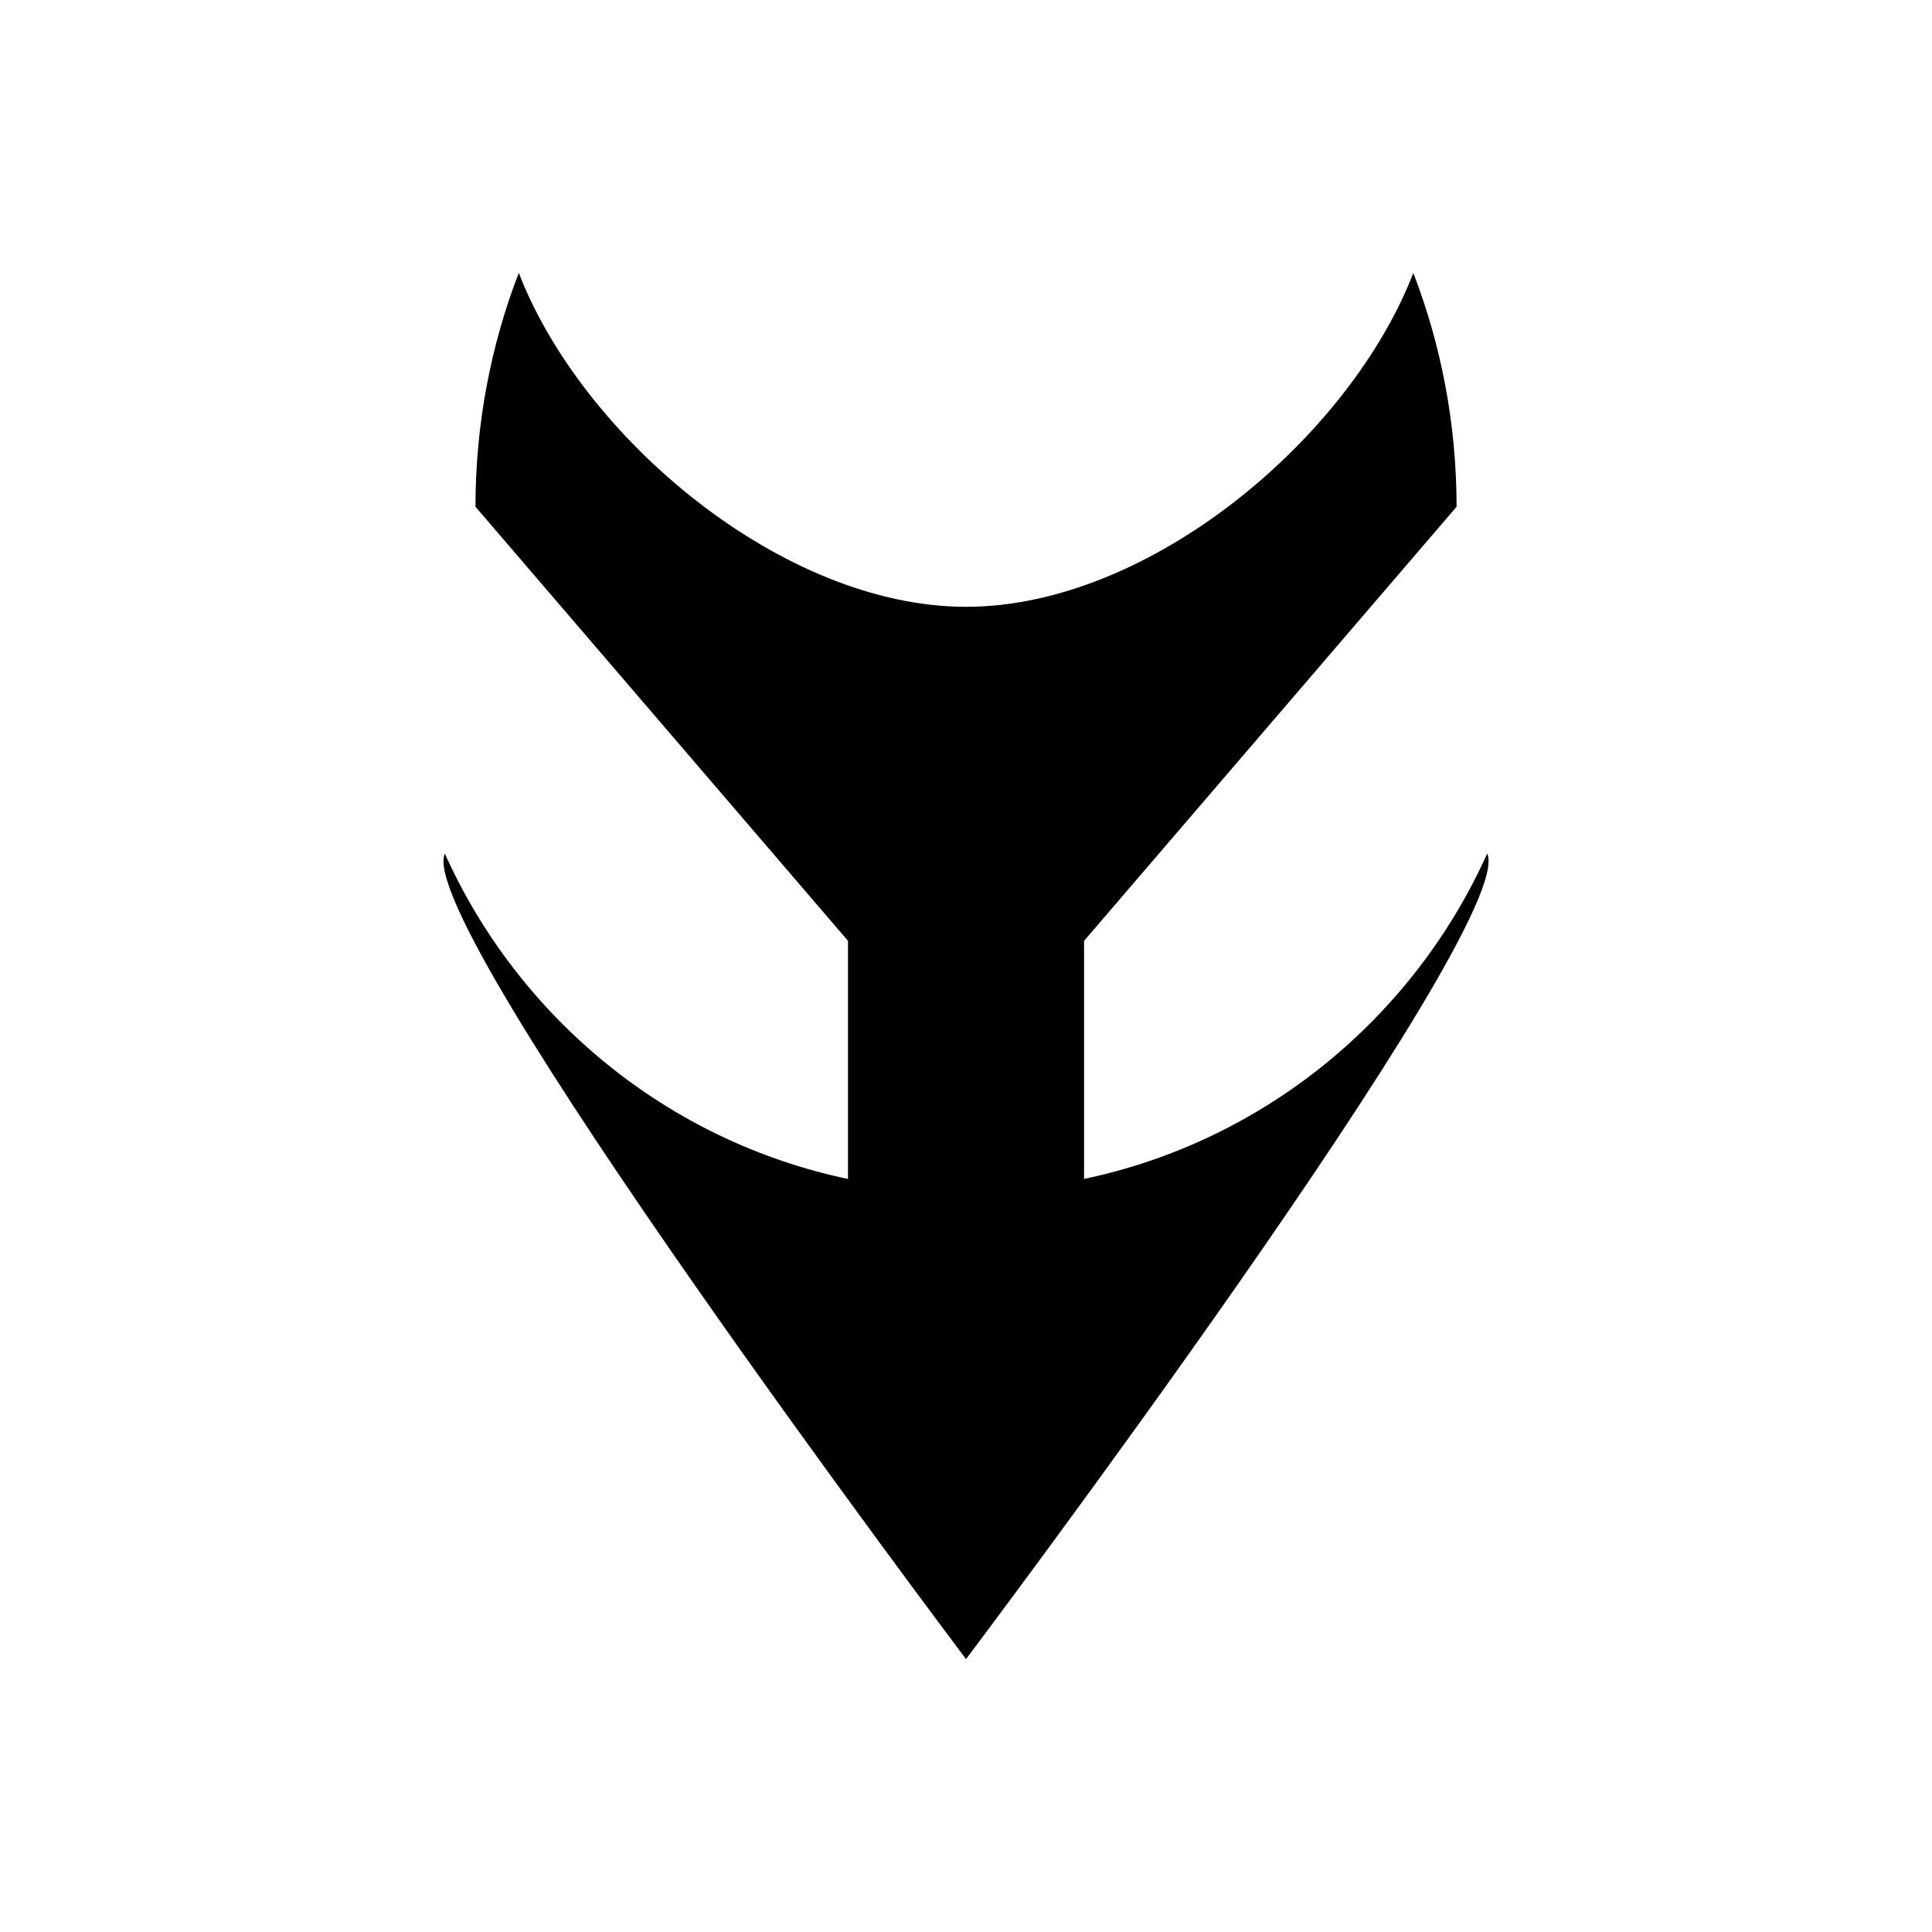
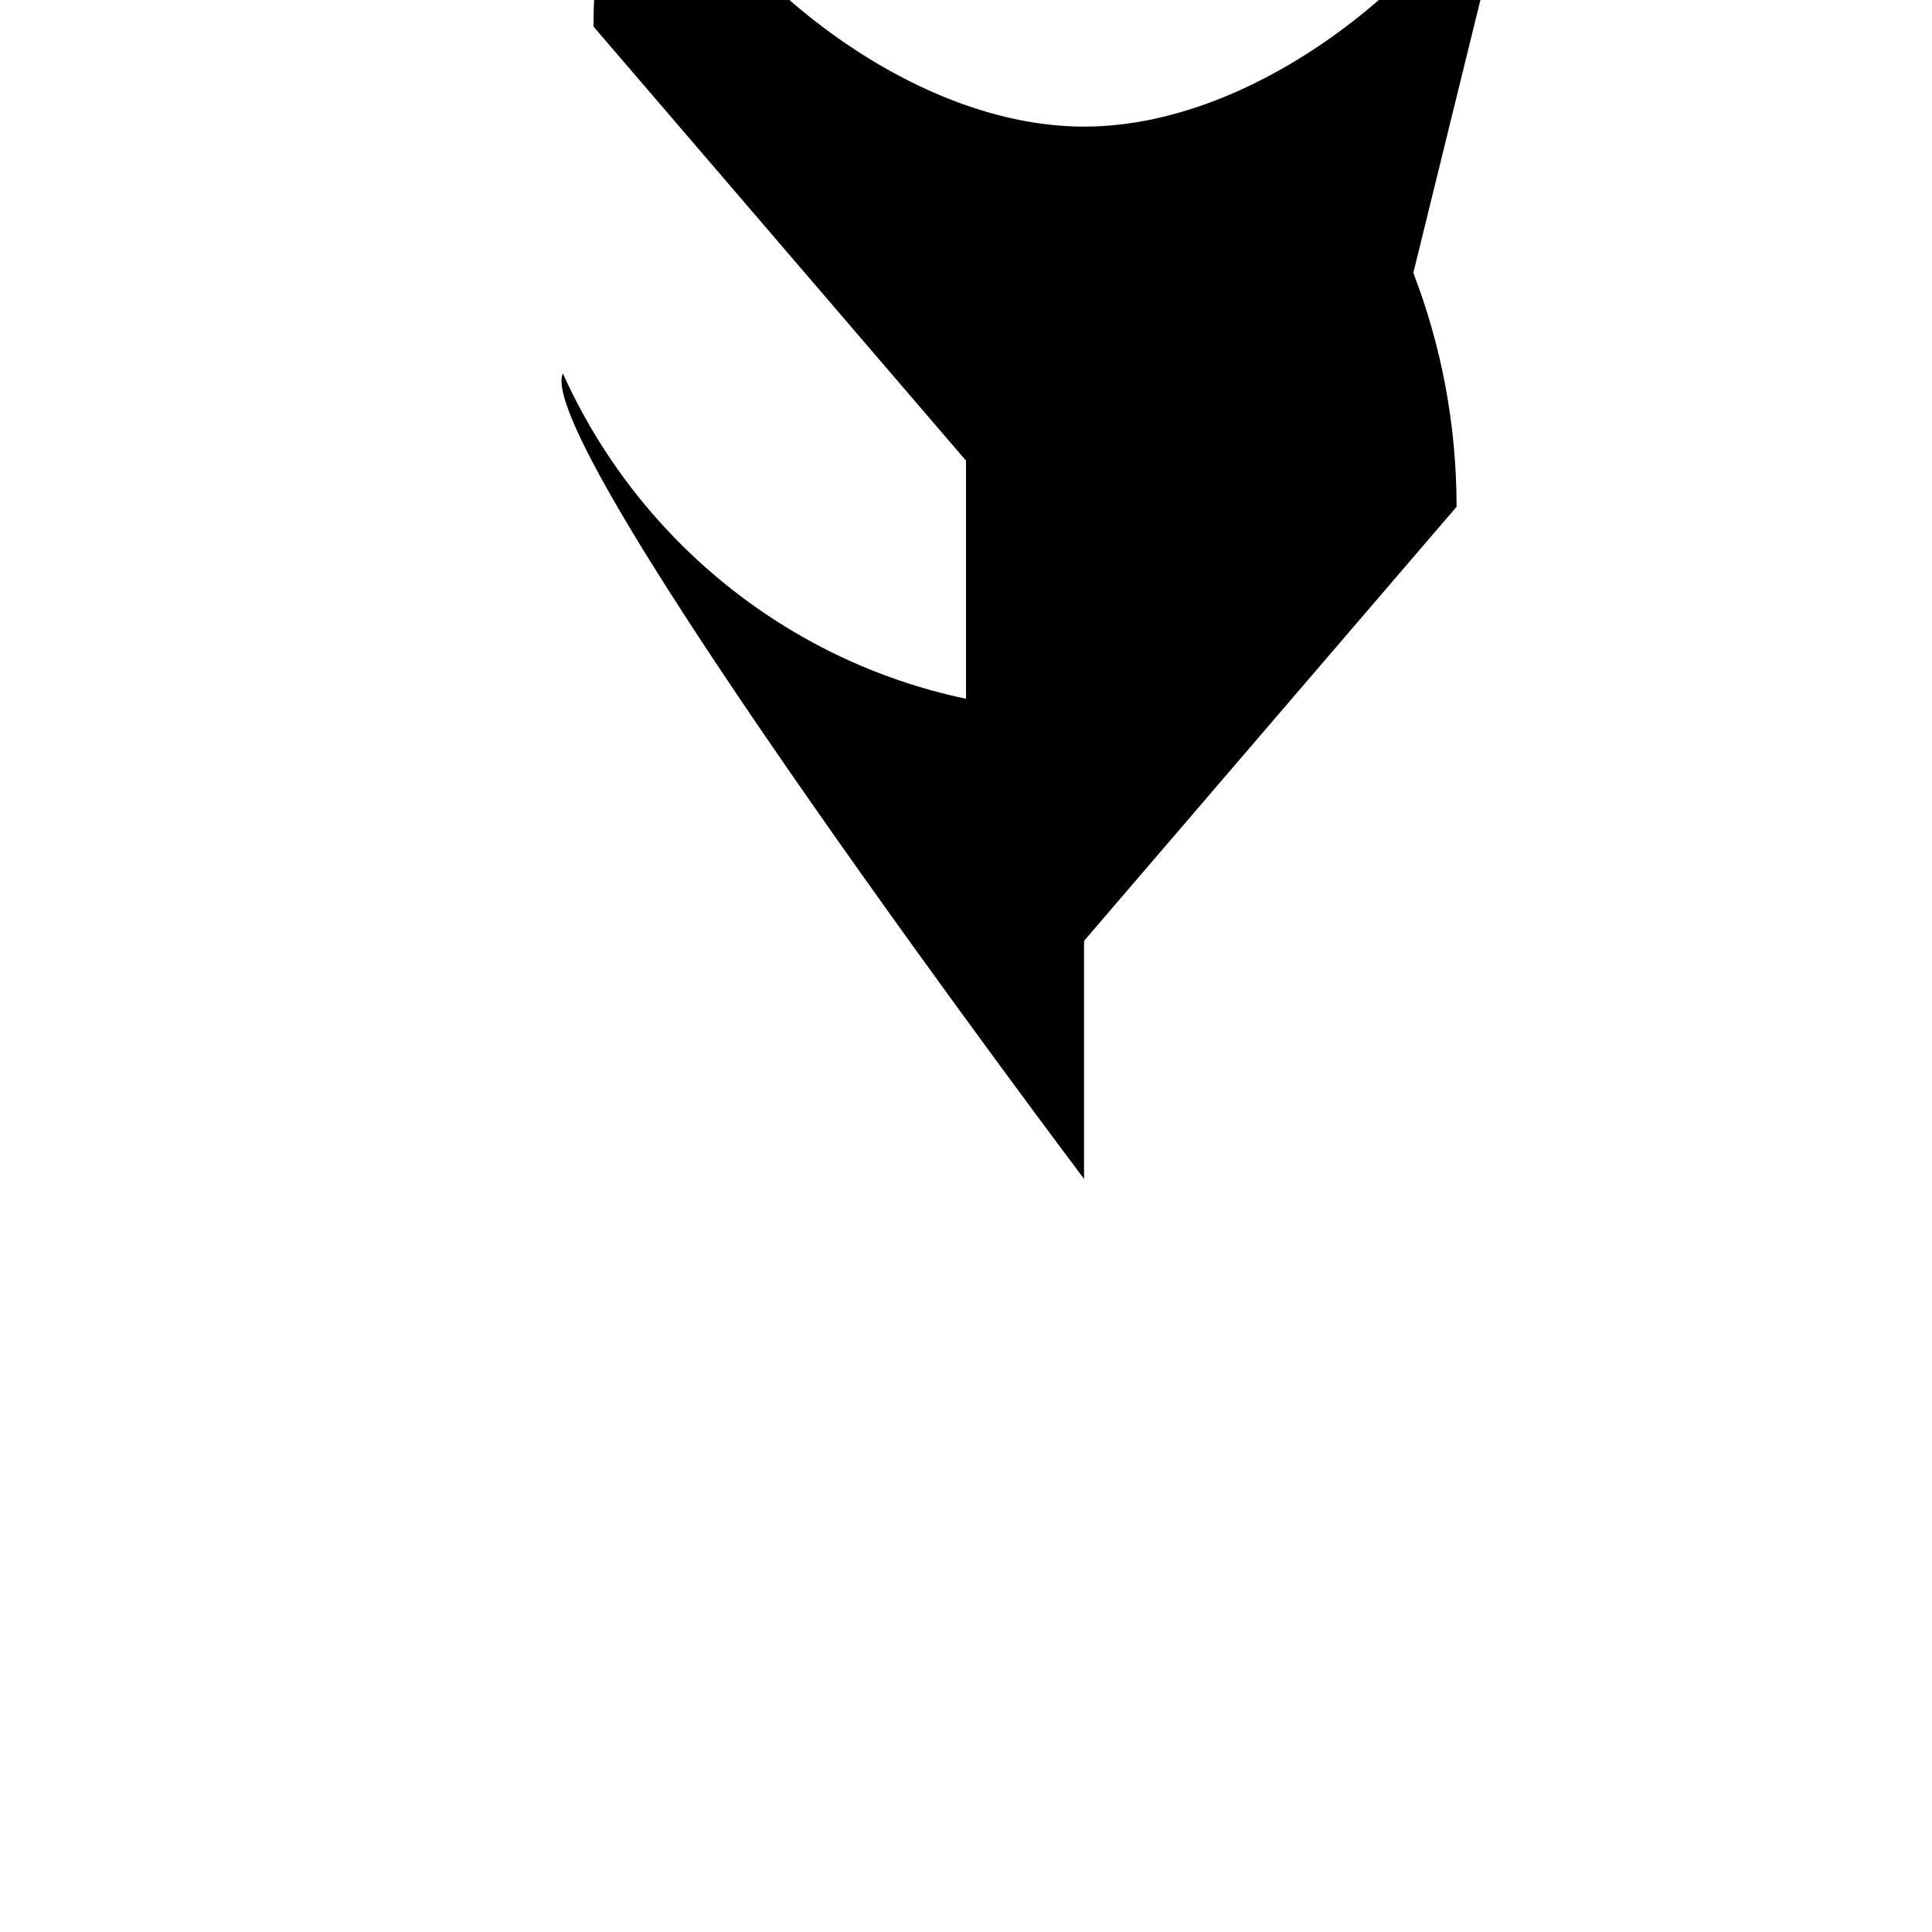
<svg xmlns="http://www.w3.org/2000/svg" fill="#000000" width="800px" height="800px" version="1.1" viewBox="144 144 512 512">
-   <path d="m518.54 216.32c7.305 18.941 11.469 39.887 11.469 61.996v0.012l-0.016-0.012-98.707 115.02v63.09c47.824-10.051 87.273-42.699 106.84-86.227 8.516 18.945-138.12 213.48-138.12 213.48s-146.64-194.54-138.12-213.47c19.566 43.527 59.004 76.176 106.84 86.227v-63.102l-98.703-115.02-0.016 0.012v-0.012c0-22.109 4.16-43.051 11.477-61.996 16.789 43.527 69.793 88.492 118.54 88.492 48.75 0 101.73-44.965 118.53-88.492z" />
+   <path d="m518.54 216.32c7.305 18.941 11.469 39.887 11.469 61.996v0.012l-0.016-0.012-98.707 115.02v63.09s-146.64-194.54-138.12-213.47c19.566 43.527 59.004 76.176 106.84 86.227v-63.102l-98.703-115.02-0.016 0.012v-0.012c0-22.109 4.16-43.051 11.477-61.996 16.789 43.527 69.793 88.492 118.54 88.492 48.75 0 101.73-44.965 118.53-88.492z" />
</svg>